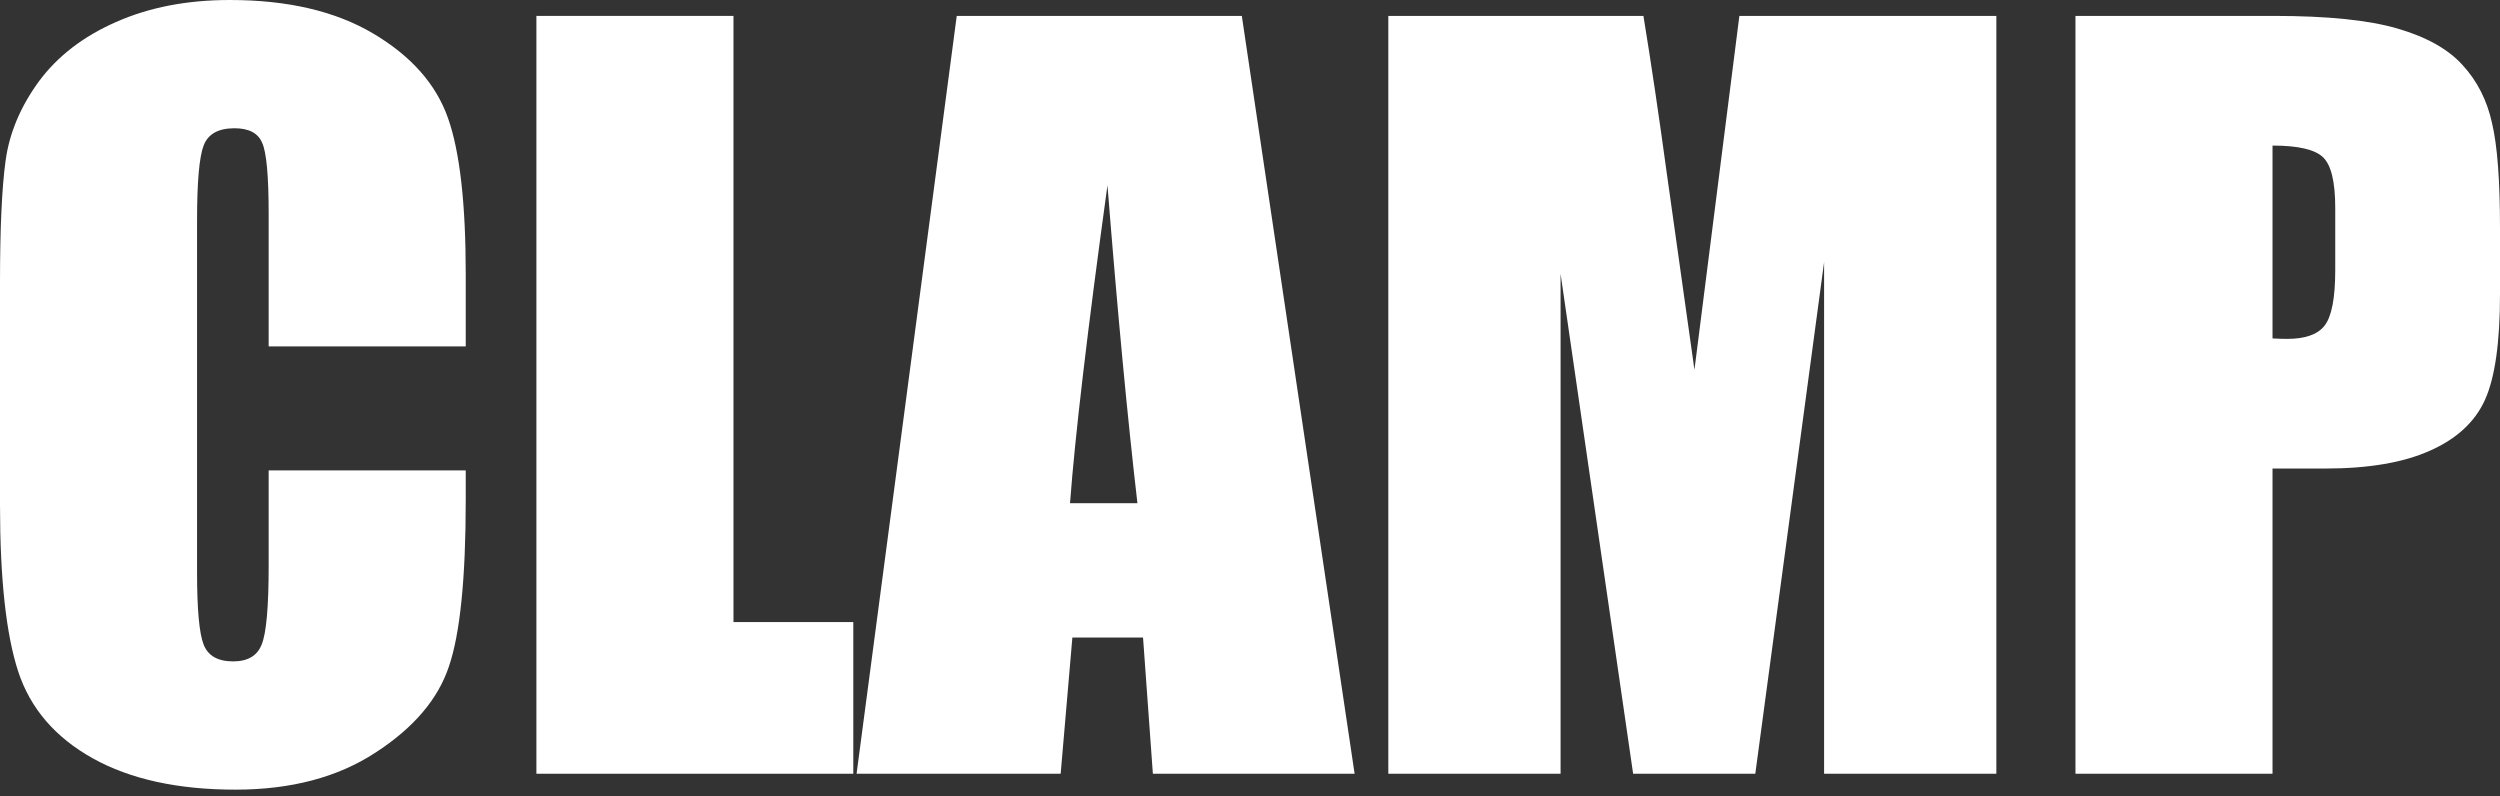
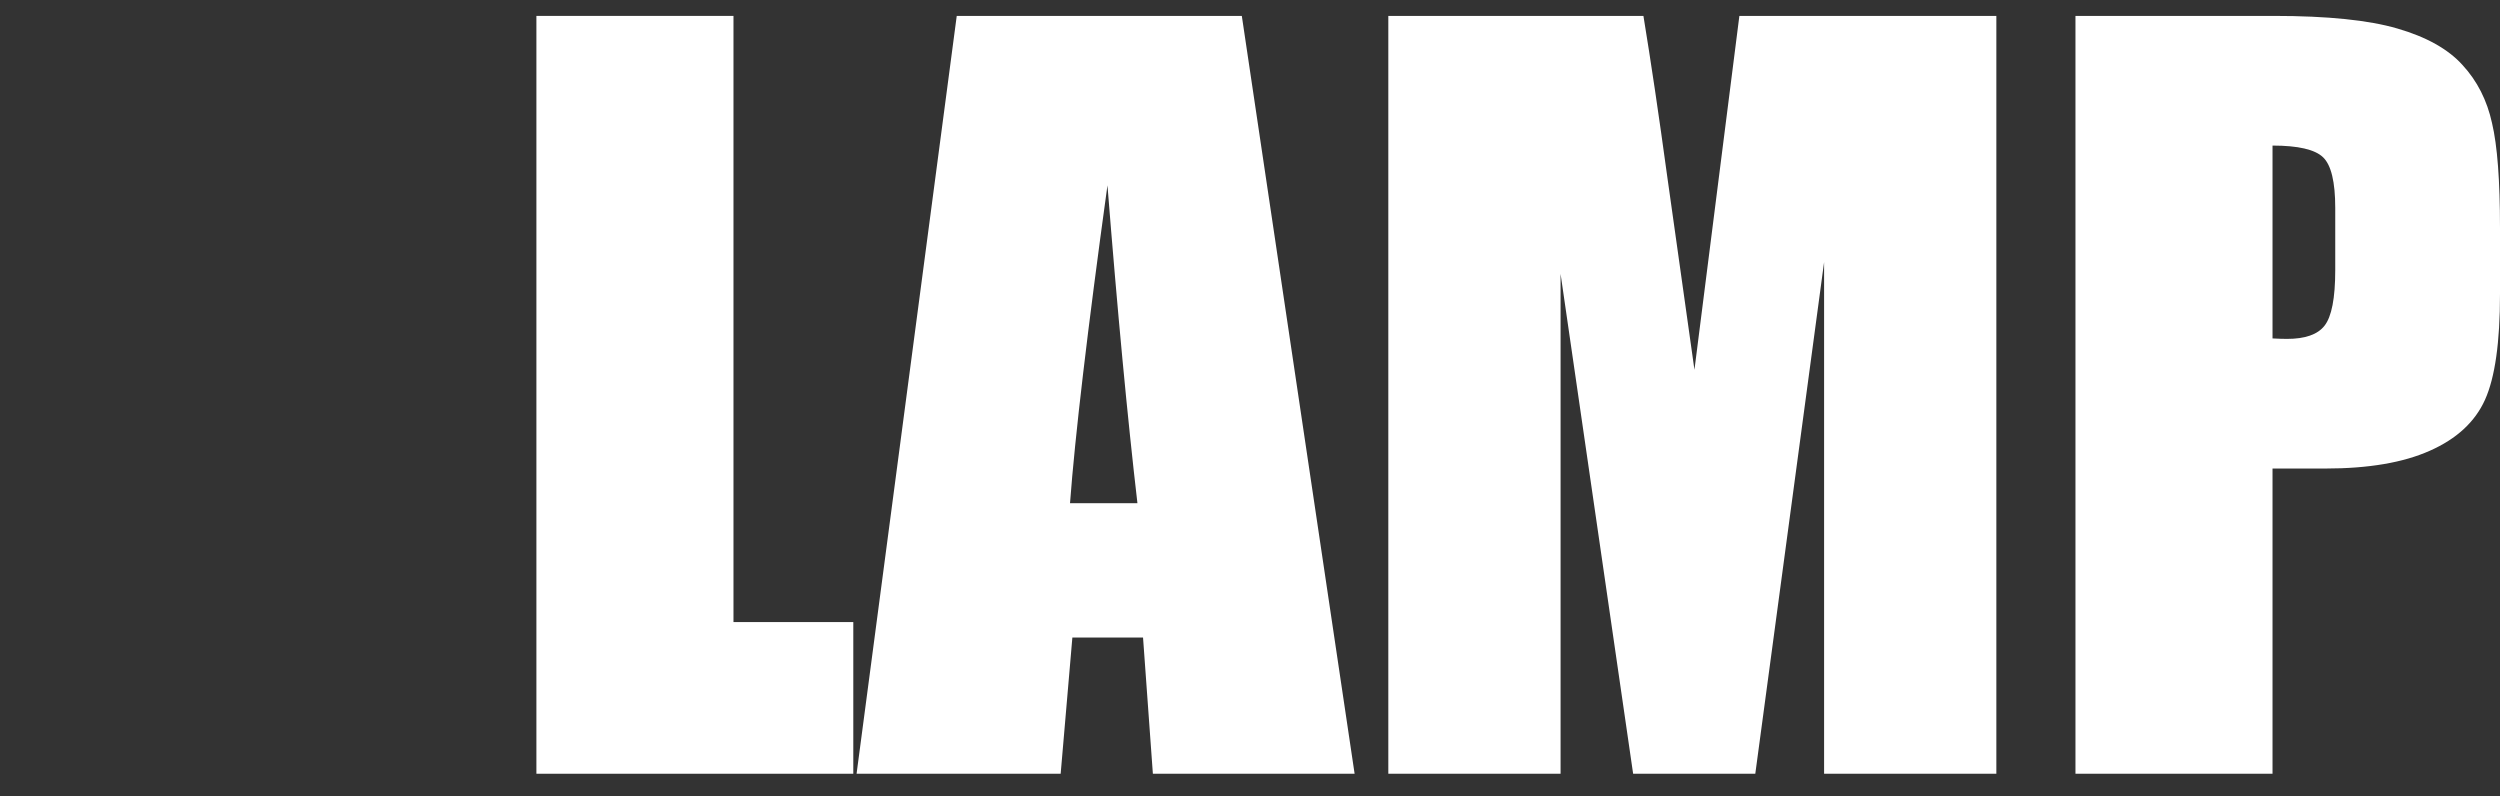
<svg xmlns="http://www.w3.org/2000/svg" width="135" height="43" viewBox="0 0 135 43" fill="none">
  <rect x="0" y="0" width="135" height="43" fill="#333333" stroke="none" />
-   <path d="M25.15 18.704H14.508V11.576C14.508 9.504 14.391 8.215 14.155 7.709C13.936 7.187 13.438 6.926 12.663 6.926C11.787 6.926 11.231 7.237 10.995 7.861C10.759 8.484 10.641 9.832 10.641 11.905V30.913C10.641 32.901 10.759 34.199 10.995 34.805C11.231 35.412 11.762 35.715 12.588 35.715C13.38 35.715 13.893 35.412 14.129 34.805C14.382 34.199 14.508 32.775 14.508 30.534V25.402H25.15V26.995C25.15 31.224 24.846 34.224 24.24 35.993C23.65 37.763 22.327 39.313 20.271 40.644C18.233 41.975 15.713 42.641 12.714 42.641C9.597 42.641 7.027 42.076 5.005 40.947C2.983 39.818 1.643 38.26 0.986 36.271C0.329 34.266 0 31.258 0 27.248V15.292C0 12.343 0.101 10.136 0.303 8.67C0.506 7.187 1.104 5.763 2.098 4.398C3.109 3.033 4.499 1.963 6.268 1.188C8.055 0.396 10.102 0 12.411 0C15.545 0 18.131 0.607 20.17 1.82C22.209 3.033 23.549 4.55 24.189 6.37C24.83 8.173 25.15 10.987 25.15 14.812V18.704Z" fill="white" />
  <path d="M39.608 0.859V33.592H46.078V41.782H28.966V0.859H39.608Z" fill="white" />
  <path d="M67.058 0.859L73.149 41.782H62.255L61.724 34.426H57.908L57.276 41.782H46.255L51.664 0.859H67.058ZM61.421 27.172C60.882 22.538 60.343 16.817 59.803 10.009C58.725 17.828 58.051 23.549 57.781 27.172H61.421Z" fill="white" />
  <path d="M107.803 0.859V41.782H98.501V14.155L94.786 41.782H88.189L84.271 14.787V41.782H74.969V0.859H88.745C89.149 3.32 89.579 6.218 90.034 9.554L91.5 19.968L93.926 0.859H107.803Z" fill="white" />
  <path d="M112.075 0.859H122.792C125.69 0.859 127.914 1.087 129.465 1.542C131.032 1.997 132.203 2.654 132.978 3.513C133.77 4.373 134.301 5.418 134.57 6.648C134.857 7.861 135 9.748 135 12.309V15.873C135 18.485 134.73 20.389 134.191 21.586C133.652 22.782 132.658 23.701 131.209 24.341C129.776 24.981 127.897 25.301 125.572 25.301H122.716V41.782H112.075V0.859ZM122.716 7.861V18.275C123.019 18.291 123.28 18.3 123.499 18.3C124.477 18.3 125.151 18.064 125.521 17.592C125.909 17.104 126.103 16.101 126.103 14.584V11.223C126.103 9.824 125.884 8.914 125.446 8.493C125.007 8.072 124.098 7.861 122.716 7.861Z" fill="white" />
</svg>